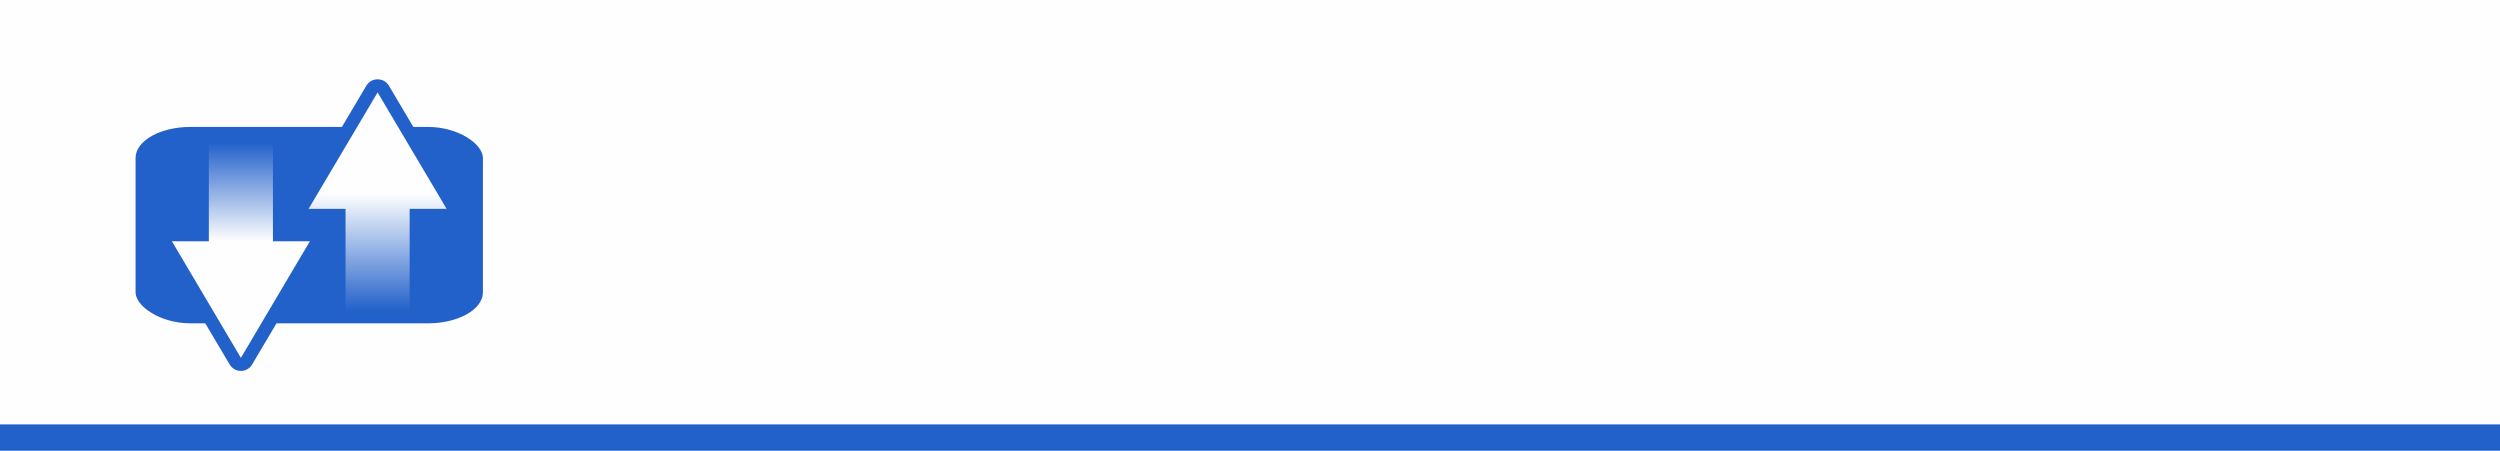
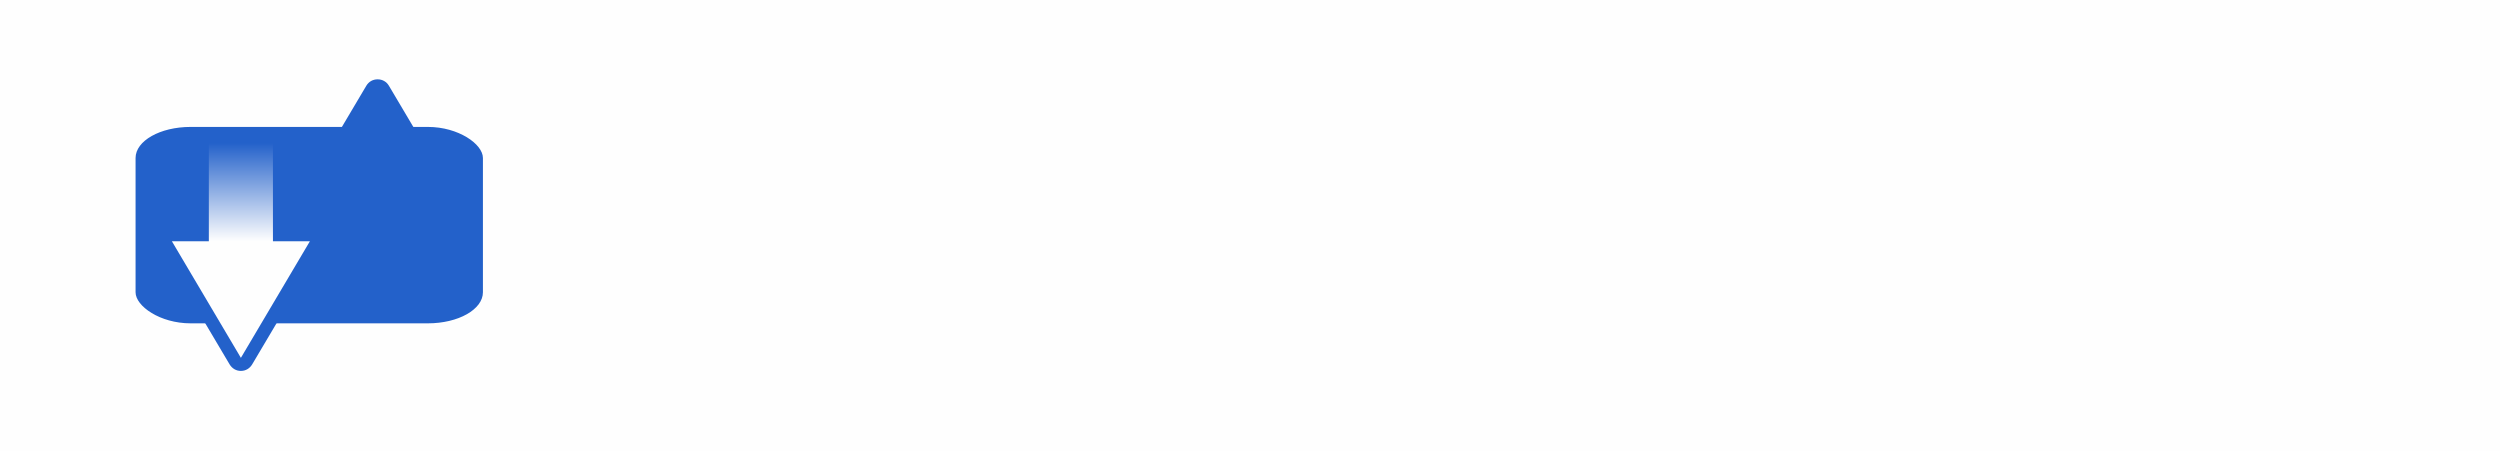
<svg xmlns="http://www.w3.org/2000/svg" xmlns:xlink="http://www.w3.org/1999/xlink" xml:space="preserve" width="599px" height="108px" version="1.1" style="shape-rendering:geometricPrecision; text-rendering:geometricPrecision; image-rendering:optimizeQuality; fill-rule:evenodd; clip-rule:evenodd" viewBox="0 0 152.87 27.56">
  <defs>
    <style type="text/css"> .fil0 {fill:#FEFEFE} .fil1 {fill:#2361CA} .fil2 {fill:url(#id0)} .fil3 {fill:url(#id1)} </style>
    <linearGradient id="id0" gradientUnits="userSpaceOnUse" x1="25.57" y1="18.99" x2="25.57" y2="11.85">
      <stop offset="0" style="stop-opacity:1; stop-color:#2361CA" />
      <stop offset="1" style="stop-opacity:1; stop-color:#FEFEFE" />
    </linearGradient>
    <linearGradient id="id1" gradientUnits="userSpaceOnUse" xlink:href="#id0" x1="17.21" y1="8.74" x2="17.21" y2="14.75"> </linearGradient>
  </defs>
  <g id="Слой_x0020_1">
    <rect class="fil0" width="152.87" height="27.56" />
    <rect class="fil1" x="8.29" y="7.76" width="21.24" height="12.01" rx="3.36" ry="1.9" />
    <path class="fil1" d="M11.97 13.95l0 -4.58c0,-0.44 0.36,-0.8 0.8,-0.8l3.92 0c0.44,0 0.8,0.36 0.8,0.8l0 4.58 1.46 0c0.29,0 0.55,0.15 0.69,0.41 0.15,0.25 0.15,0.55 0,0.8l-4.22 7.12c-0.15,0.25 -0.4,0.4 -0.69,0.4 -0.29,0 -0.54,-0.15 -0.69,-0.4l-4.22 -7.12c-0.15,-0.25 -0.15,-0.55 0,-0.8 0.14,-0.26 0.4,-0.41 0.69,-0.41l1.46 0zm13.88 -0.38l0 4.15c0,0.45 -0.36,0.81 -0.8,0.81l-3.92 0c-0.44,0 -0.8,-0.36 -0.8,-0.81l0 -4.15 -1.46 0c-0.29,0 -0.55,-0.14 -0.69,-0.4 -0.15,-0.26 -0.15,-0.55 0,-0.81l4.22 -7.12c0.15,-0.25 0.4,-0.39 0.69,-0.39 0.29,0 0.54,0.14 0.69,0.39l4.22 7.12c0.15,0.26 0.15,0.55 0,0.81 -0.14,0.26 -0.4,0.4 -0.69,0.4l-1.46 0z" />
-     <polygon class="fil2" points="21.13,12.77 21.13,18.99 25.05,18.99 25.05,12.77 27.31,12.77 23.09,5.65 18.87,12.77 " />
    <polygon class="fil3" points="16.69,14.75 16.69,8.57 12.77,8.57 12.77,14.75 10.51,14.75 14.73,21.88 18.95,14.75 " />
-     <rect class="fil1" y="25.95" width="152.87" height="1.62" />
  </g>
</svg>